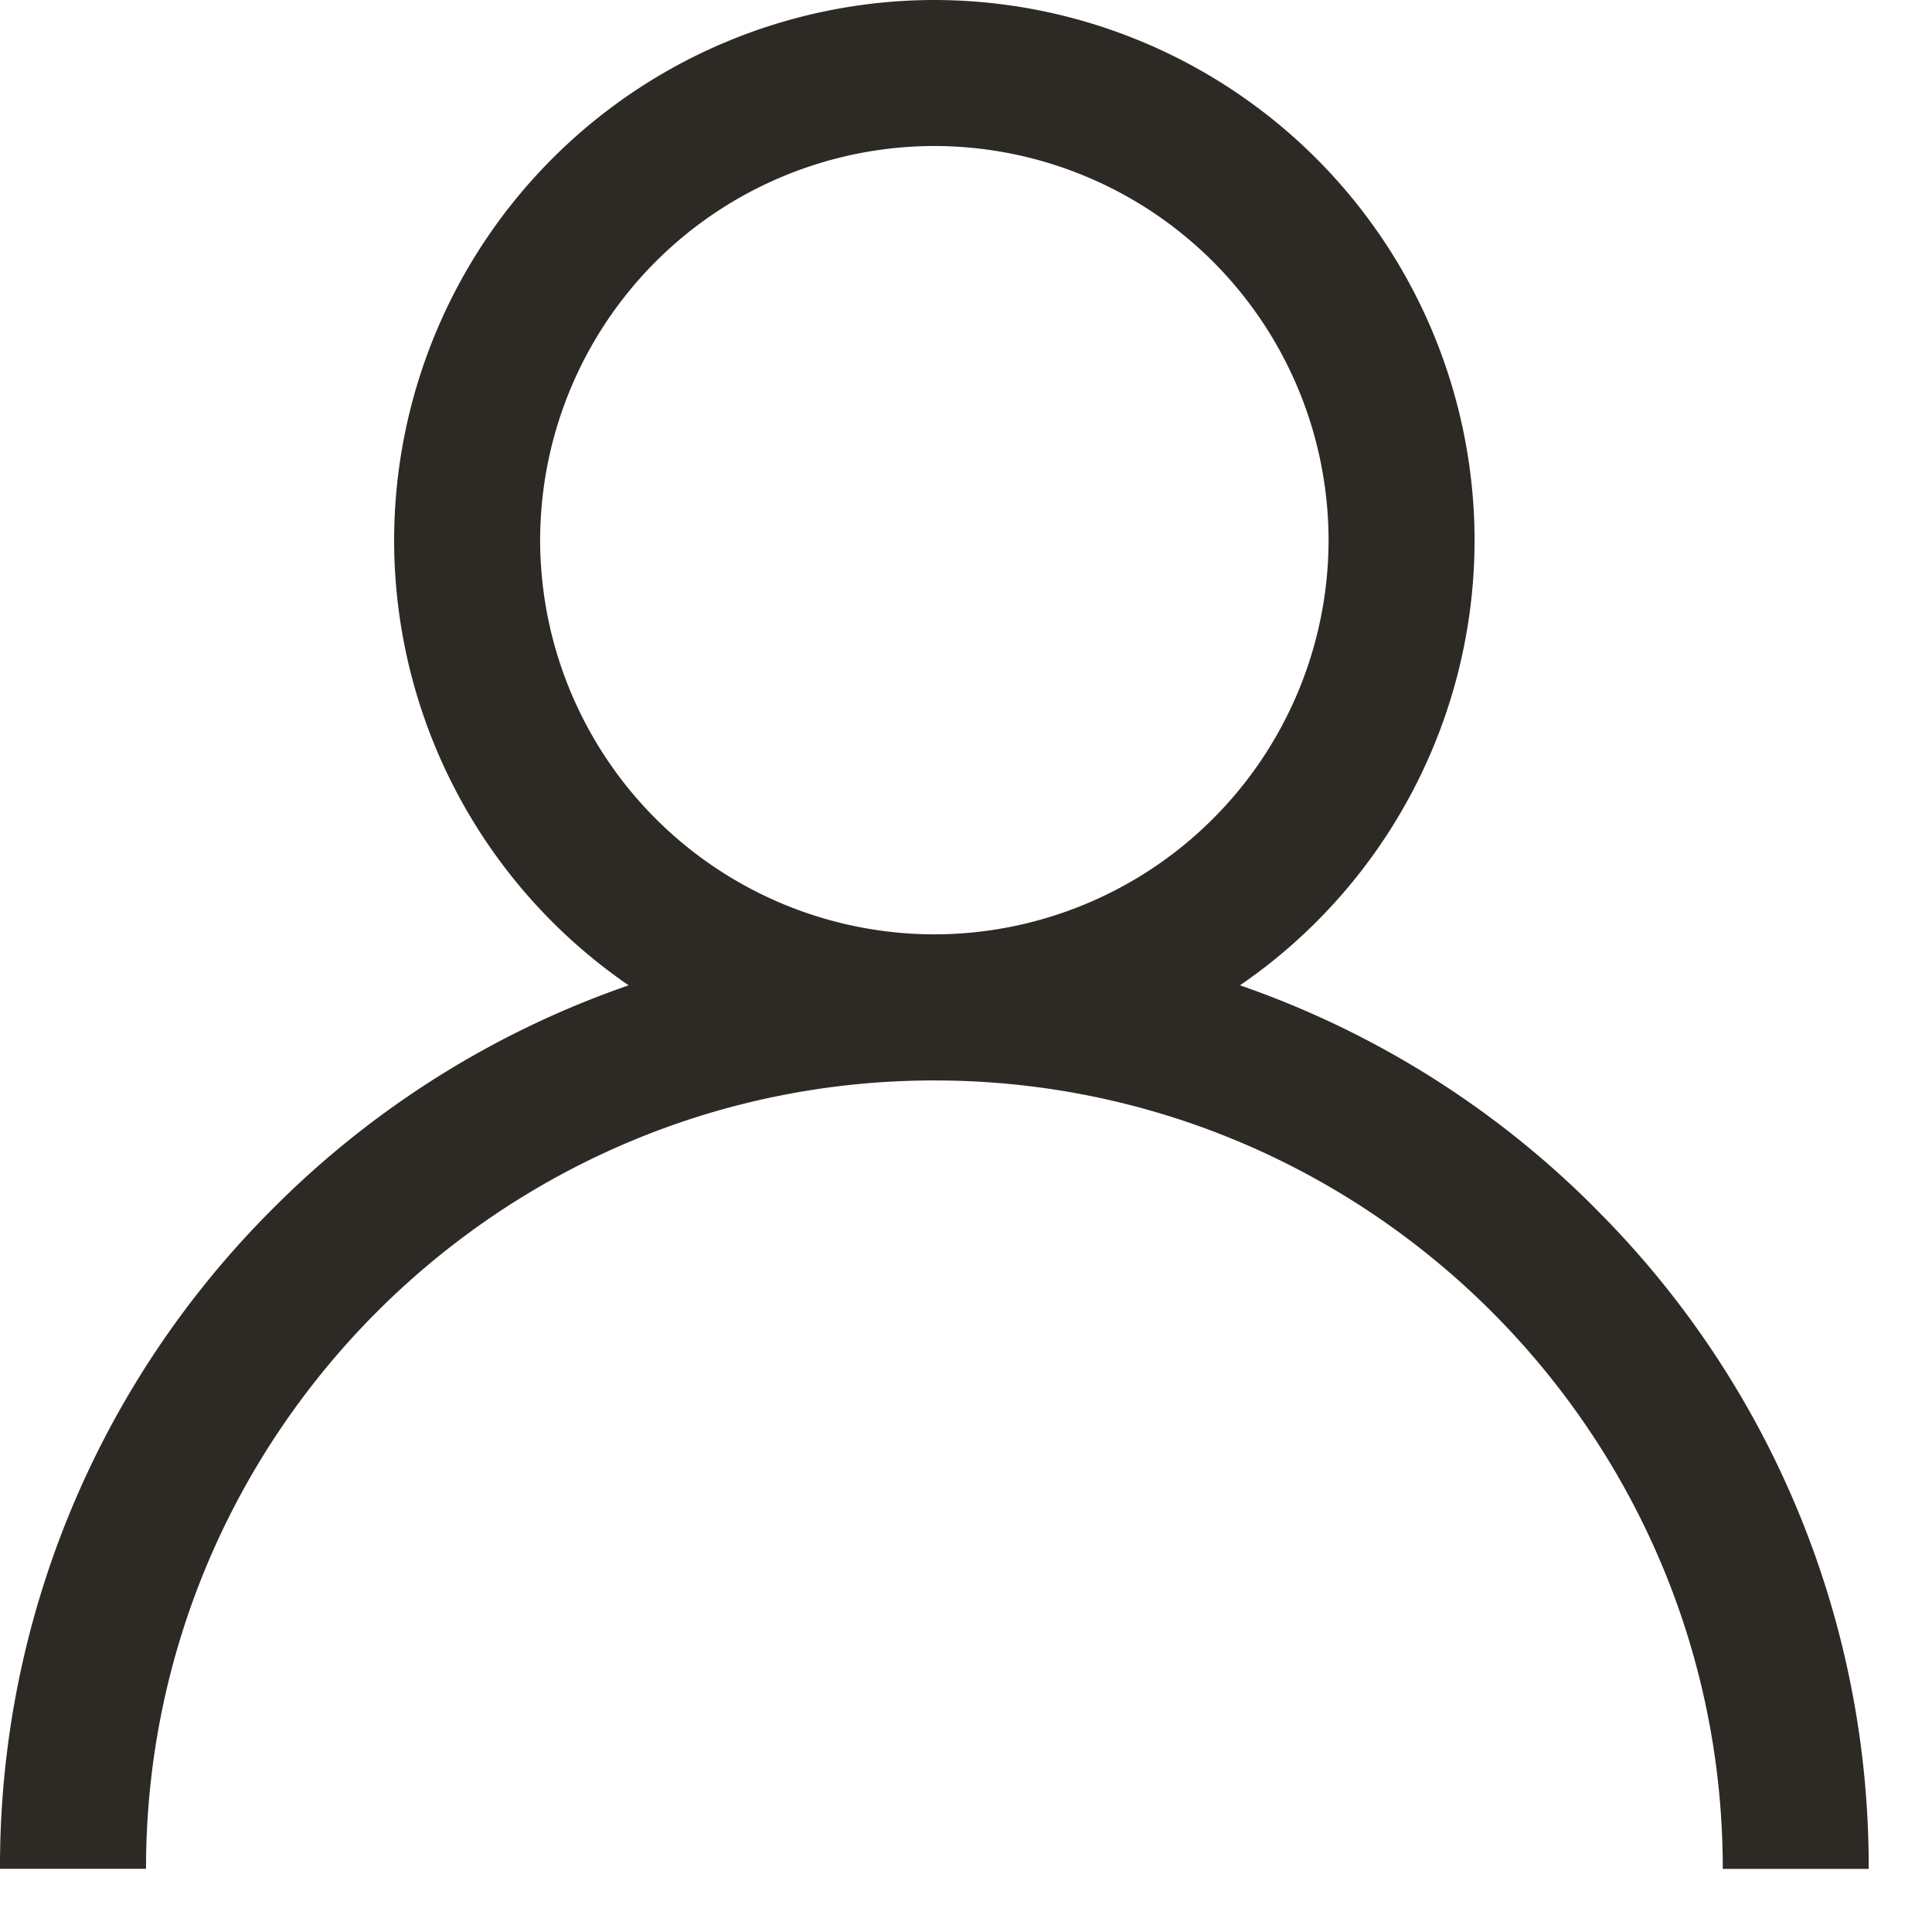
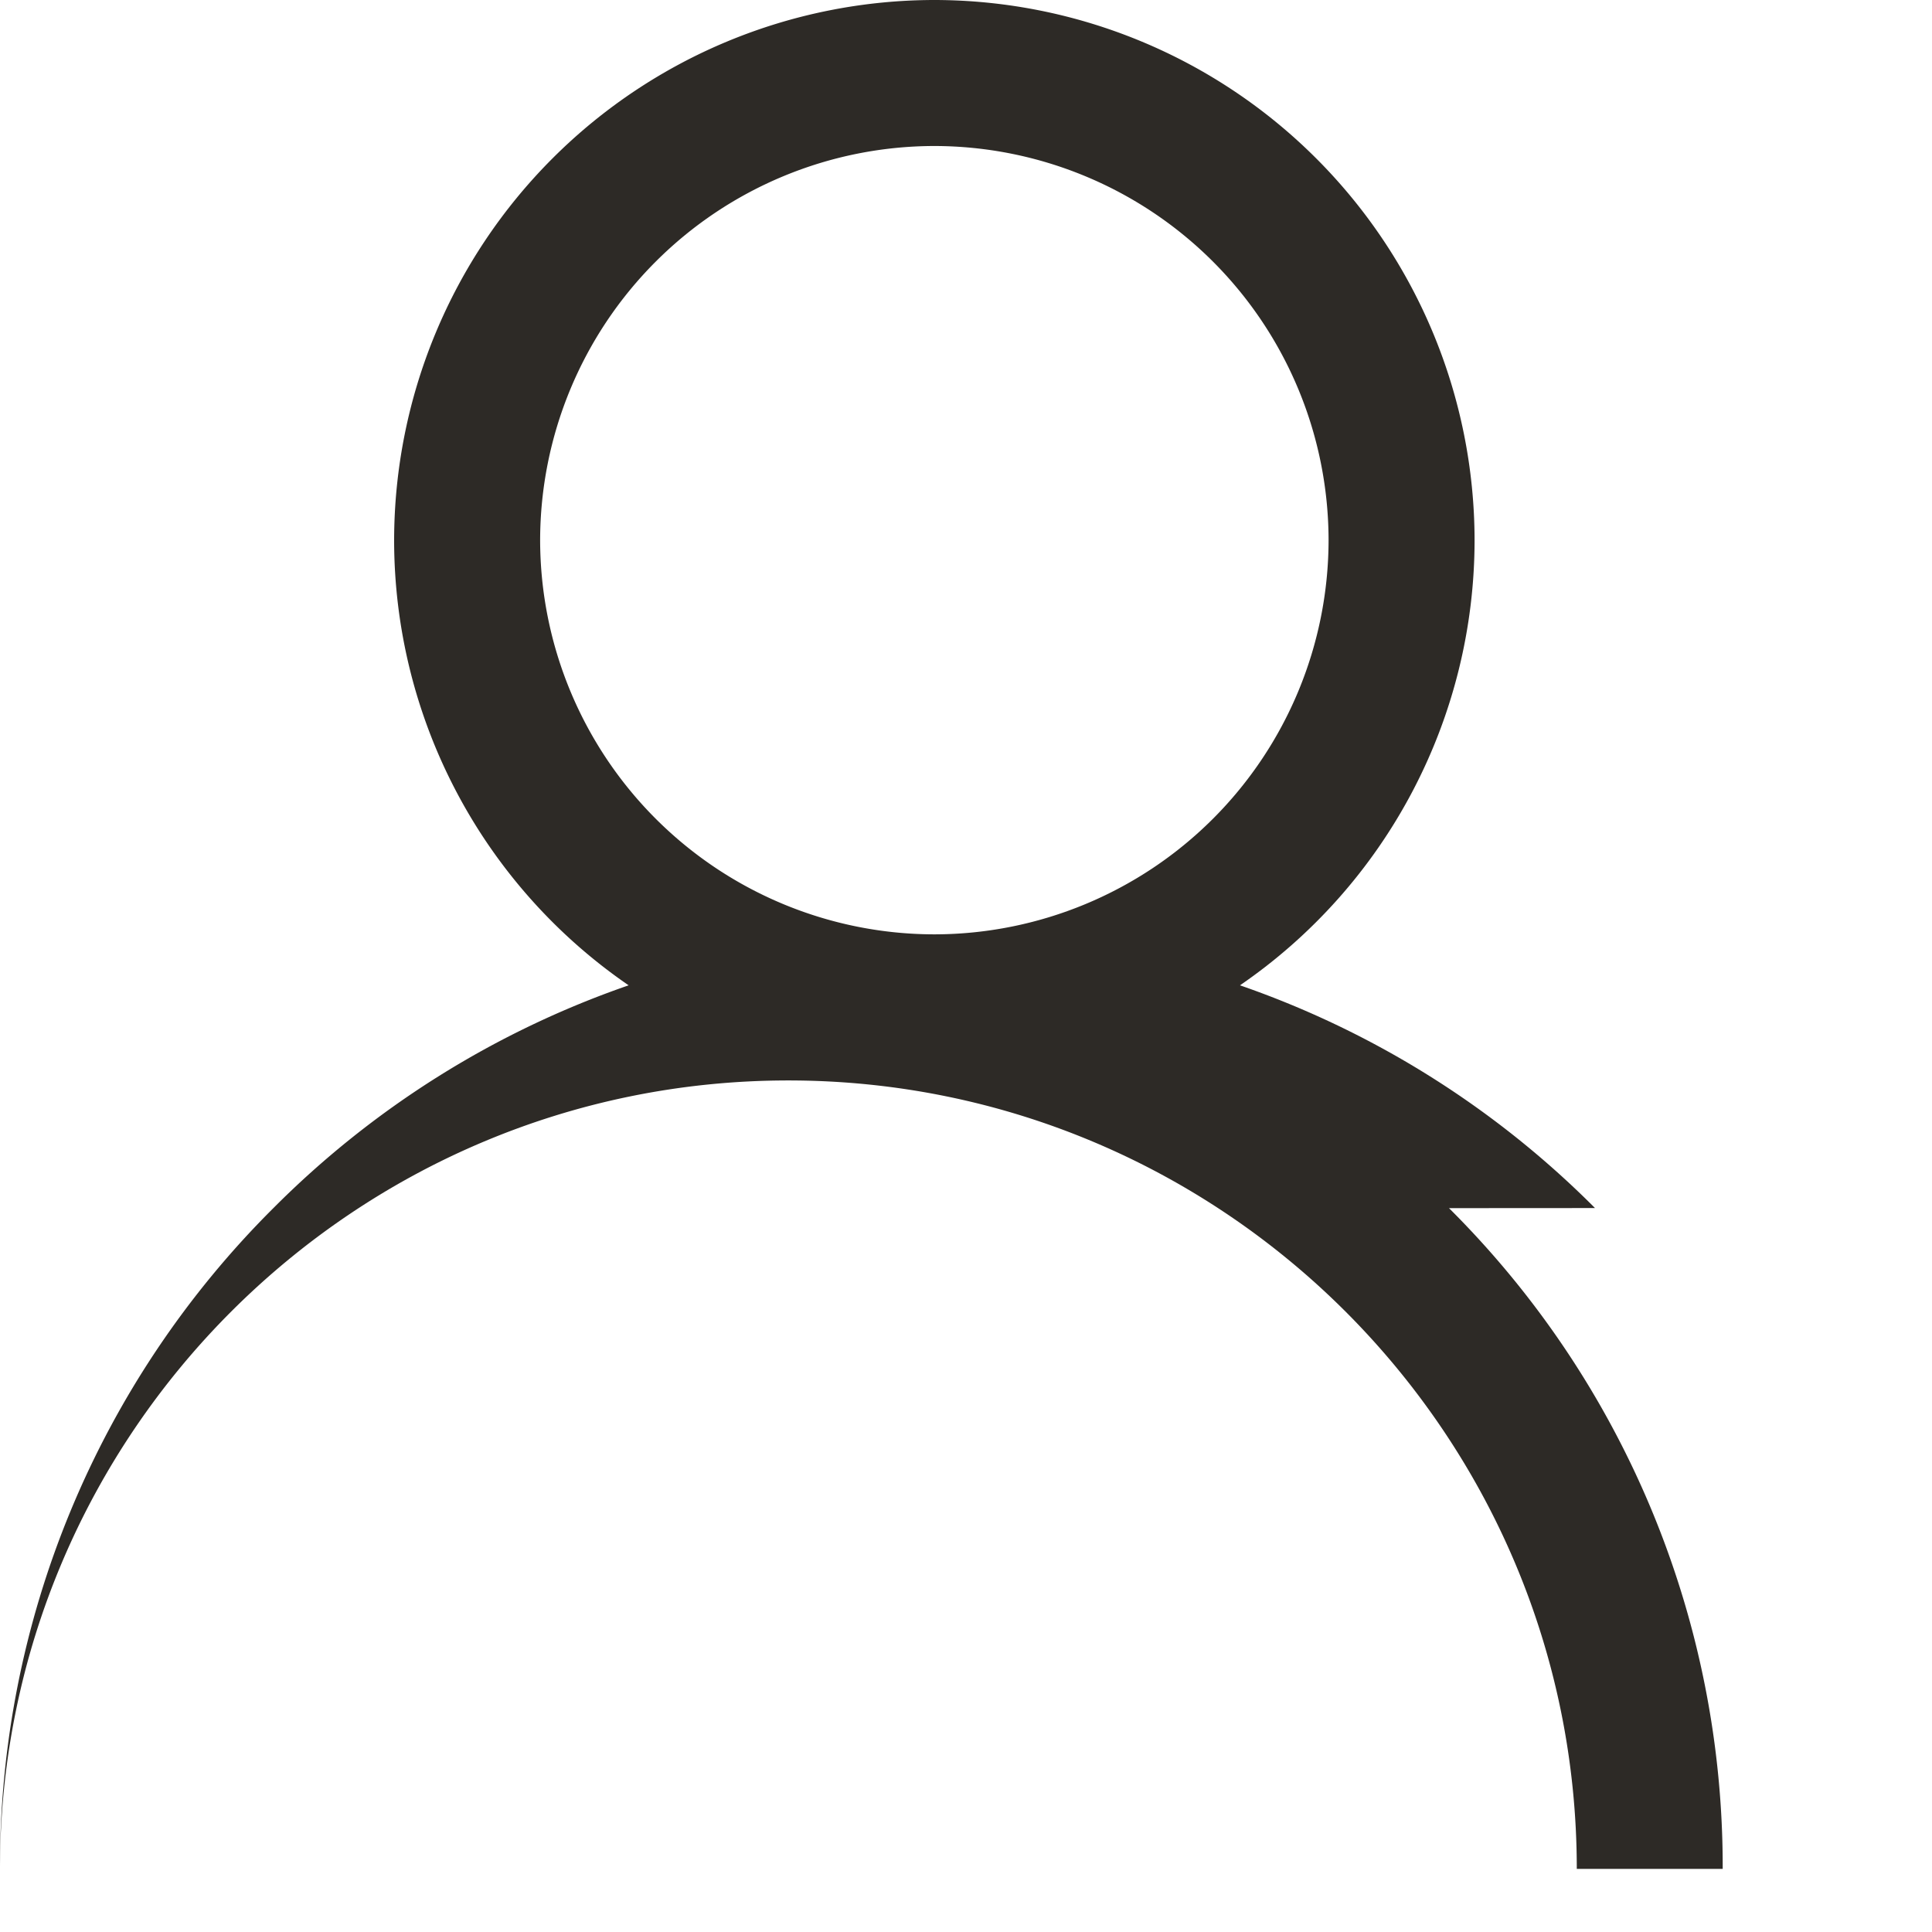
<svg xmlns="http://www.w3.org/2000/svg" width="21" height="21" viewBox="0 0 21 21">
  <g>
    <g>
      <g>
        <g>
-           <path fill="#2d2a26" d="M10.156 10.156a4.29 4.29 0 0 1-4.285-4.284 4.29 4.29 0 0 1 4.285-4.285 4.29 4.29 0 0 1 4.285 4.285 4.29 4.29 0 0 1-4.285 4.284zm7.181 2.975a10.117 10.117 0 0 0-3.859-2.421 5.87 5.87 0 0 0 2.55-4.838A5.878 5.878 0 0 0 10.155 0a5.878 5.878 0 0 0-5.871 5.872 5.87 5.87 0 0 0 2.549 4.838 10.117 10.117 0 0 0-3.86 2.42A10.09 10.09 0 0 0 0 20.313h1.587c0-4.725 3.844-8.569 8.569-8.569 4.725 0 8.57 3.844 8.57 8.57h1.586a10.09 10.09 0 0 0-2.975-7.182z" />
+           <path fill="#2d2a26" d="M10.156 10.156a4.29 4.29 0 0 1-4.285-4.284 4.29 4.29 0 0 1 4.285-4.285 4.29 4.29 0 0 1 4.285 4.285 4.29 4.29 0 0 1-4.285 4.284zm7.181 2.975a10.117 10.117 0 0 0-3.859-2.421 5.87 5.87 0 0 0 2.55-4.838A5.878 5.878 0 0 0 10.155 0a5.878 5.878 0 0 0-5.871 5.872 5.87 5.87 0 0 0 2.549 4.838 10.117 10.117 0 0 0-3.86 2.42A10.09 10.09 0 0 0 0 20.313c0-4.725 3.844-8.569 8.569-8.569 4.725 0 8.57 3.844 8.57 8.57h1.586a10.09 10.09 0 0 0-2.975-7.182z" />
        </g>
      </g>
    </g>
  </g>
</svg>